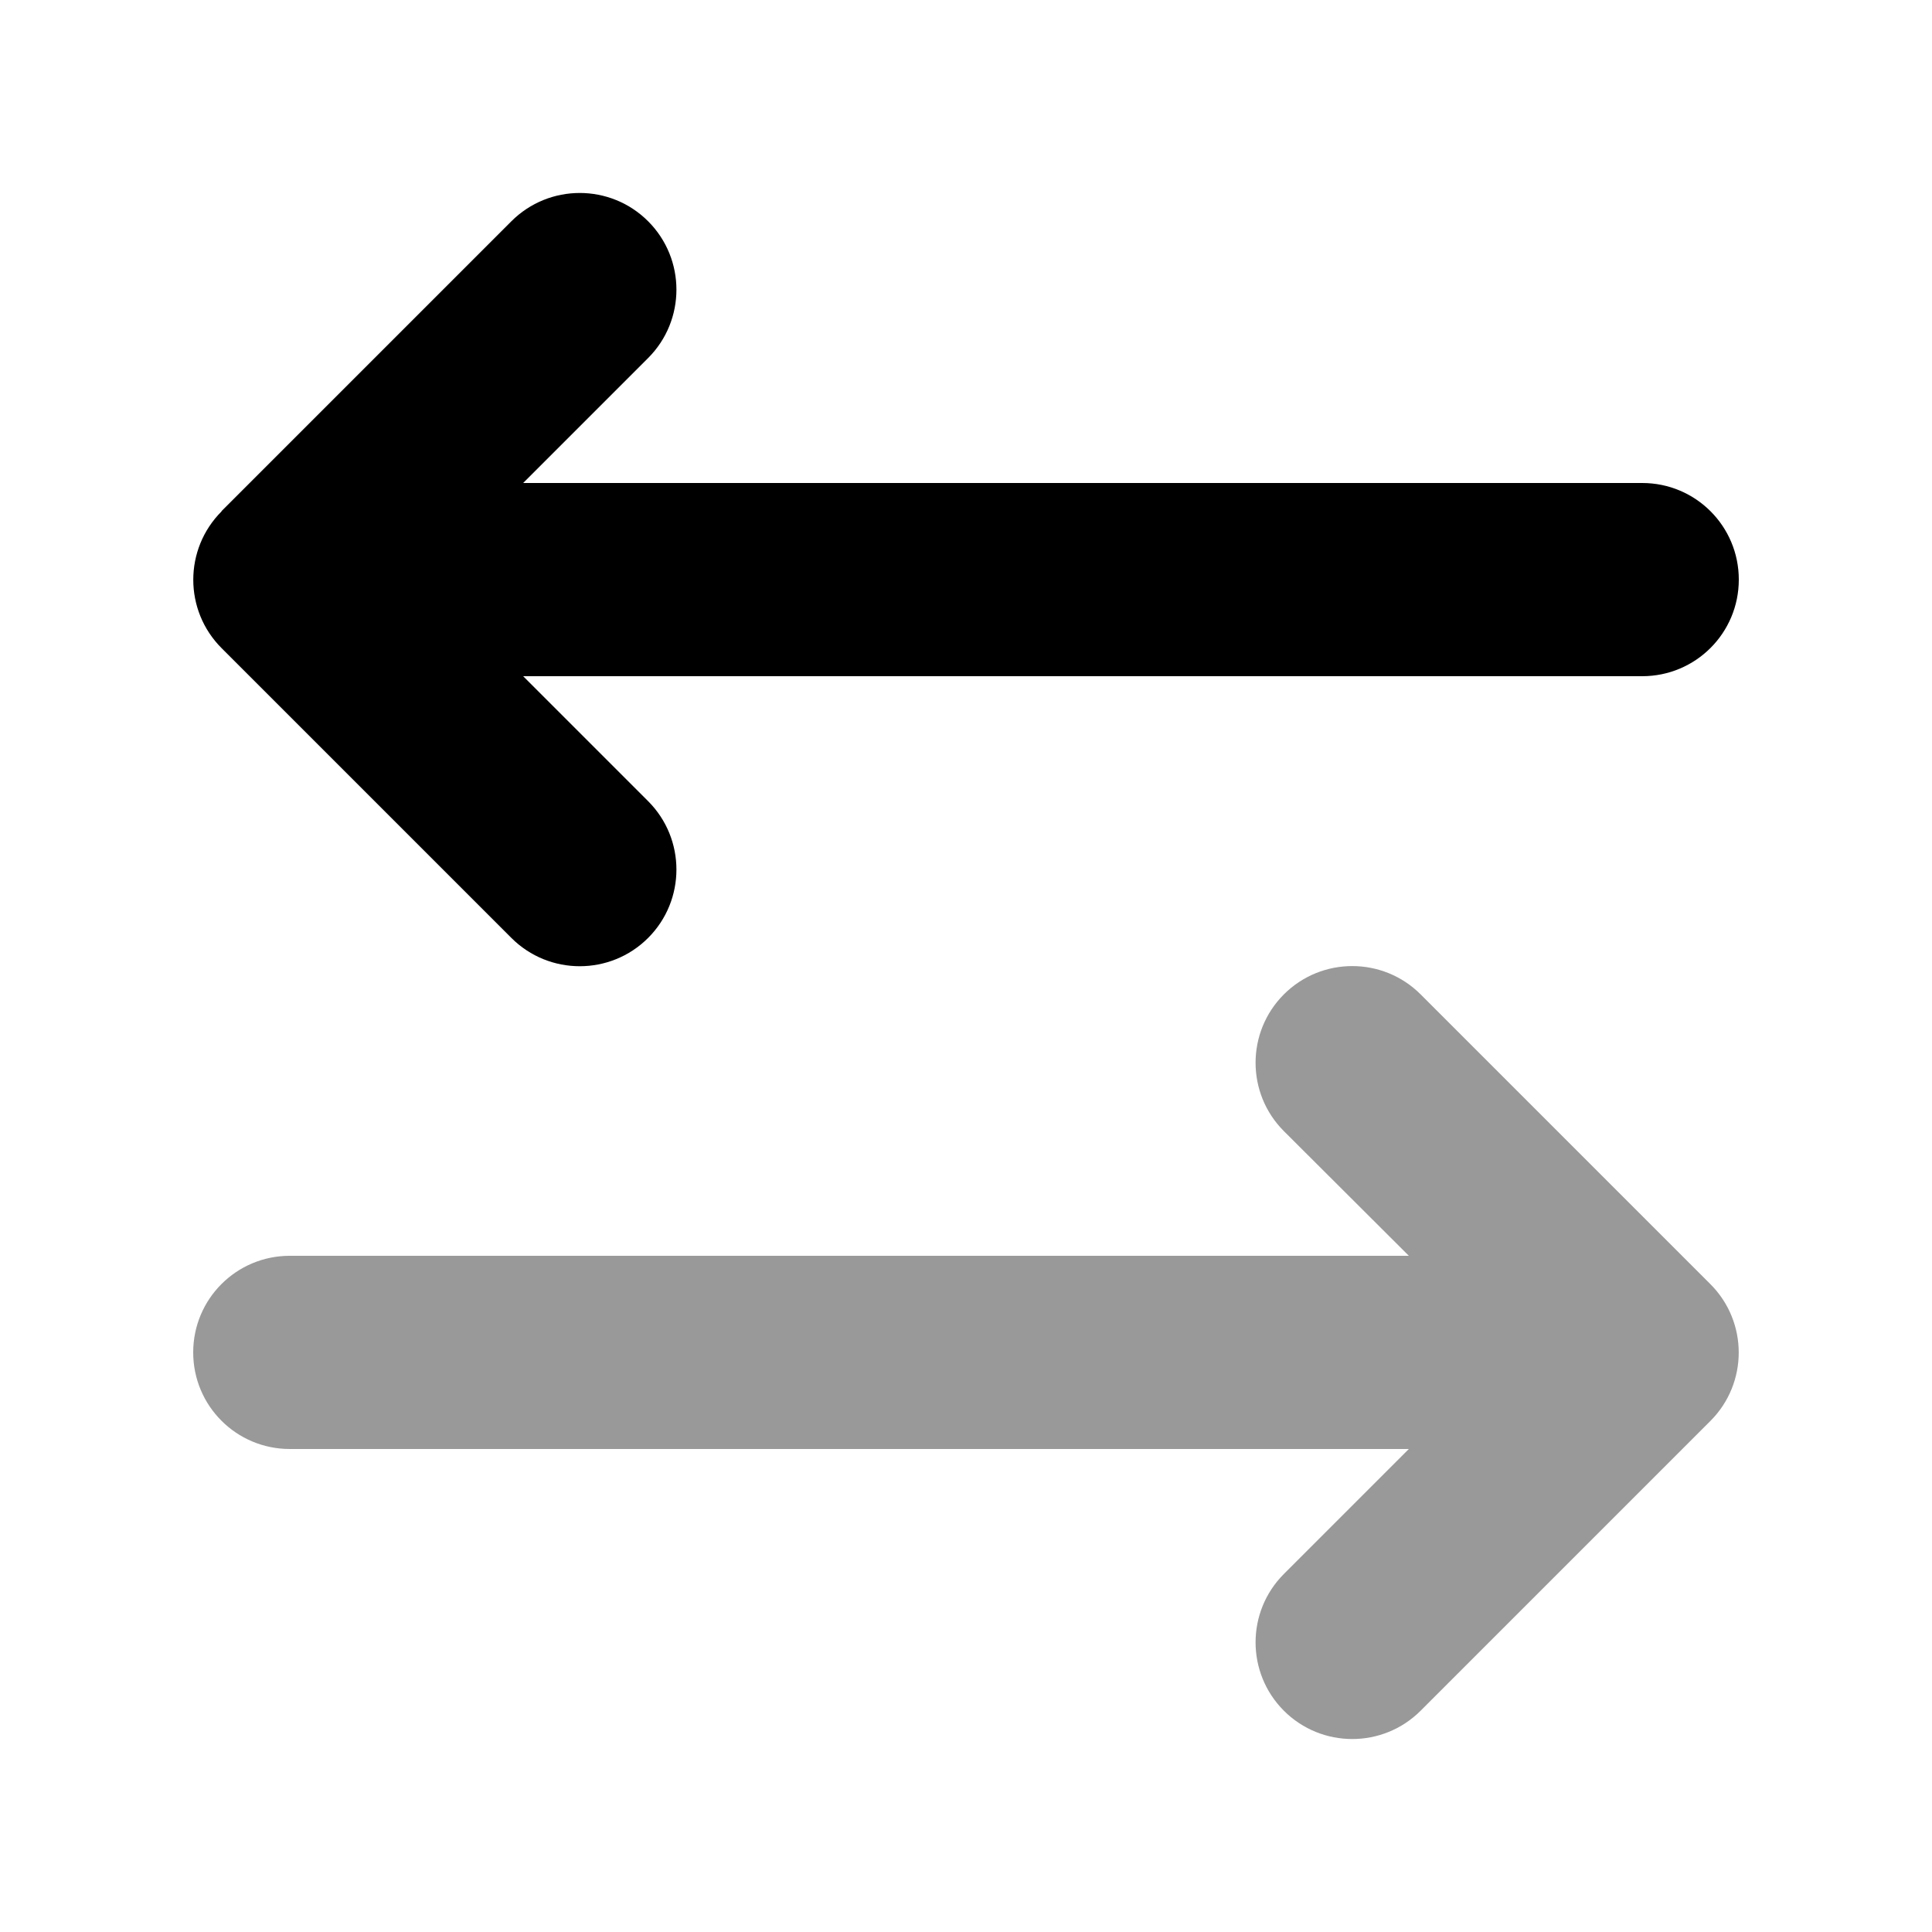
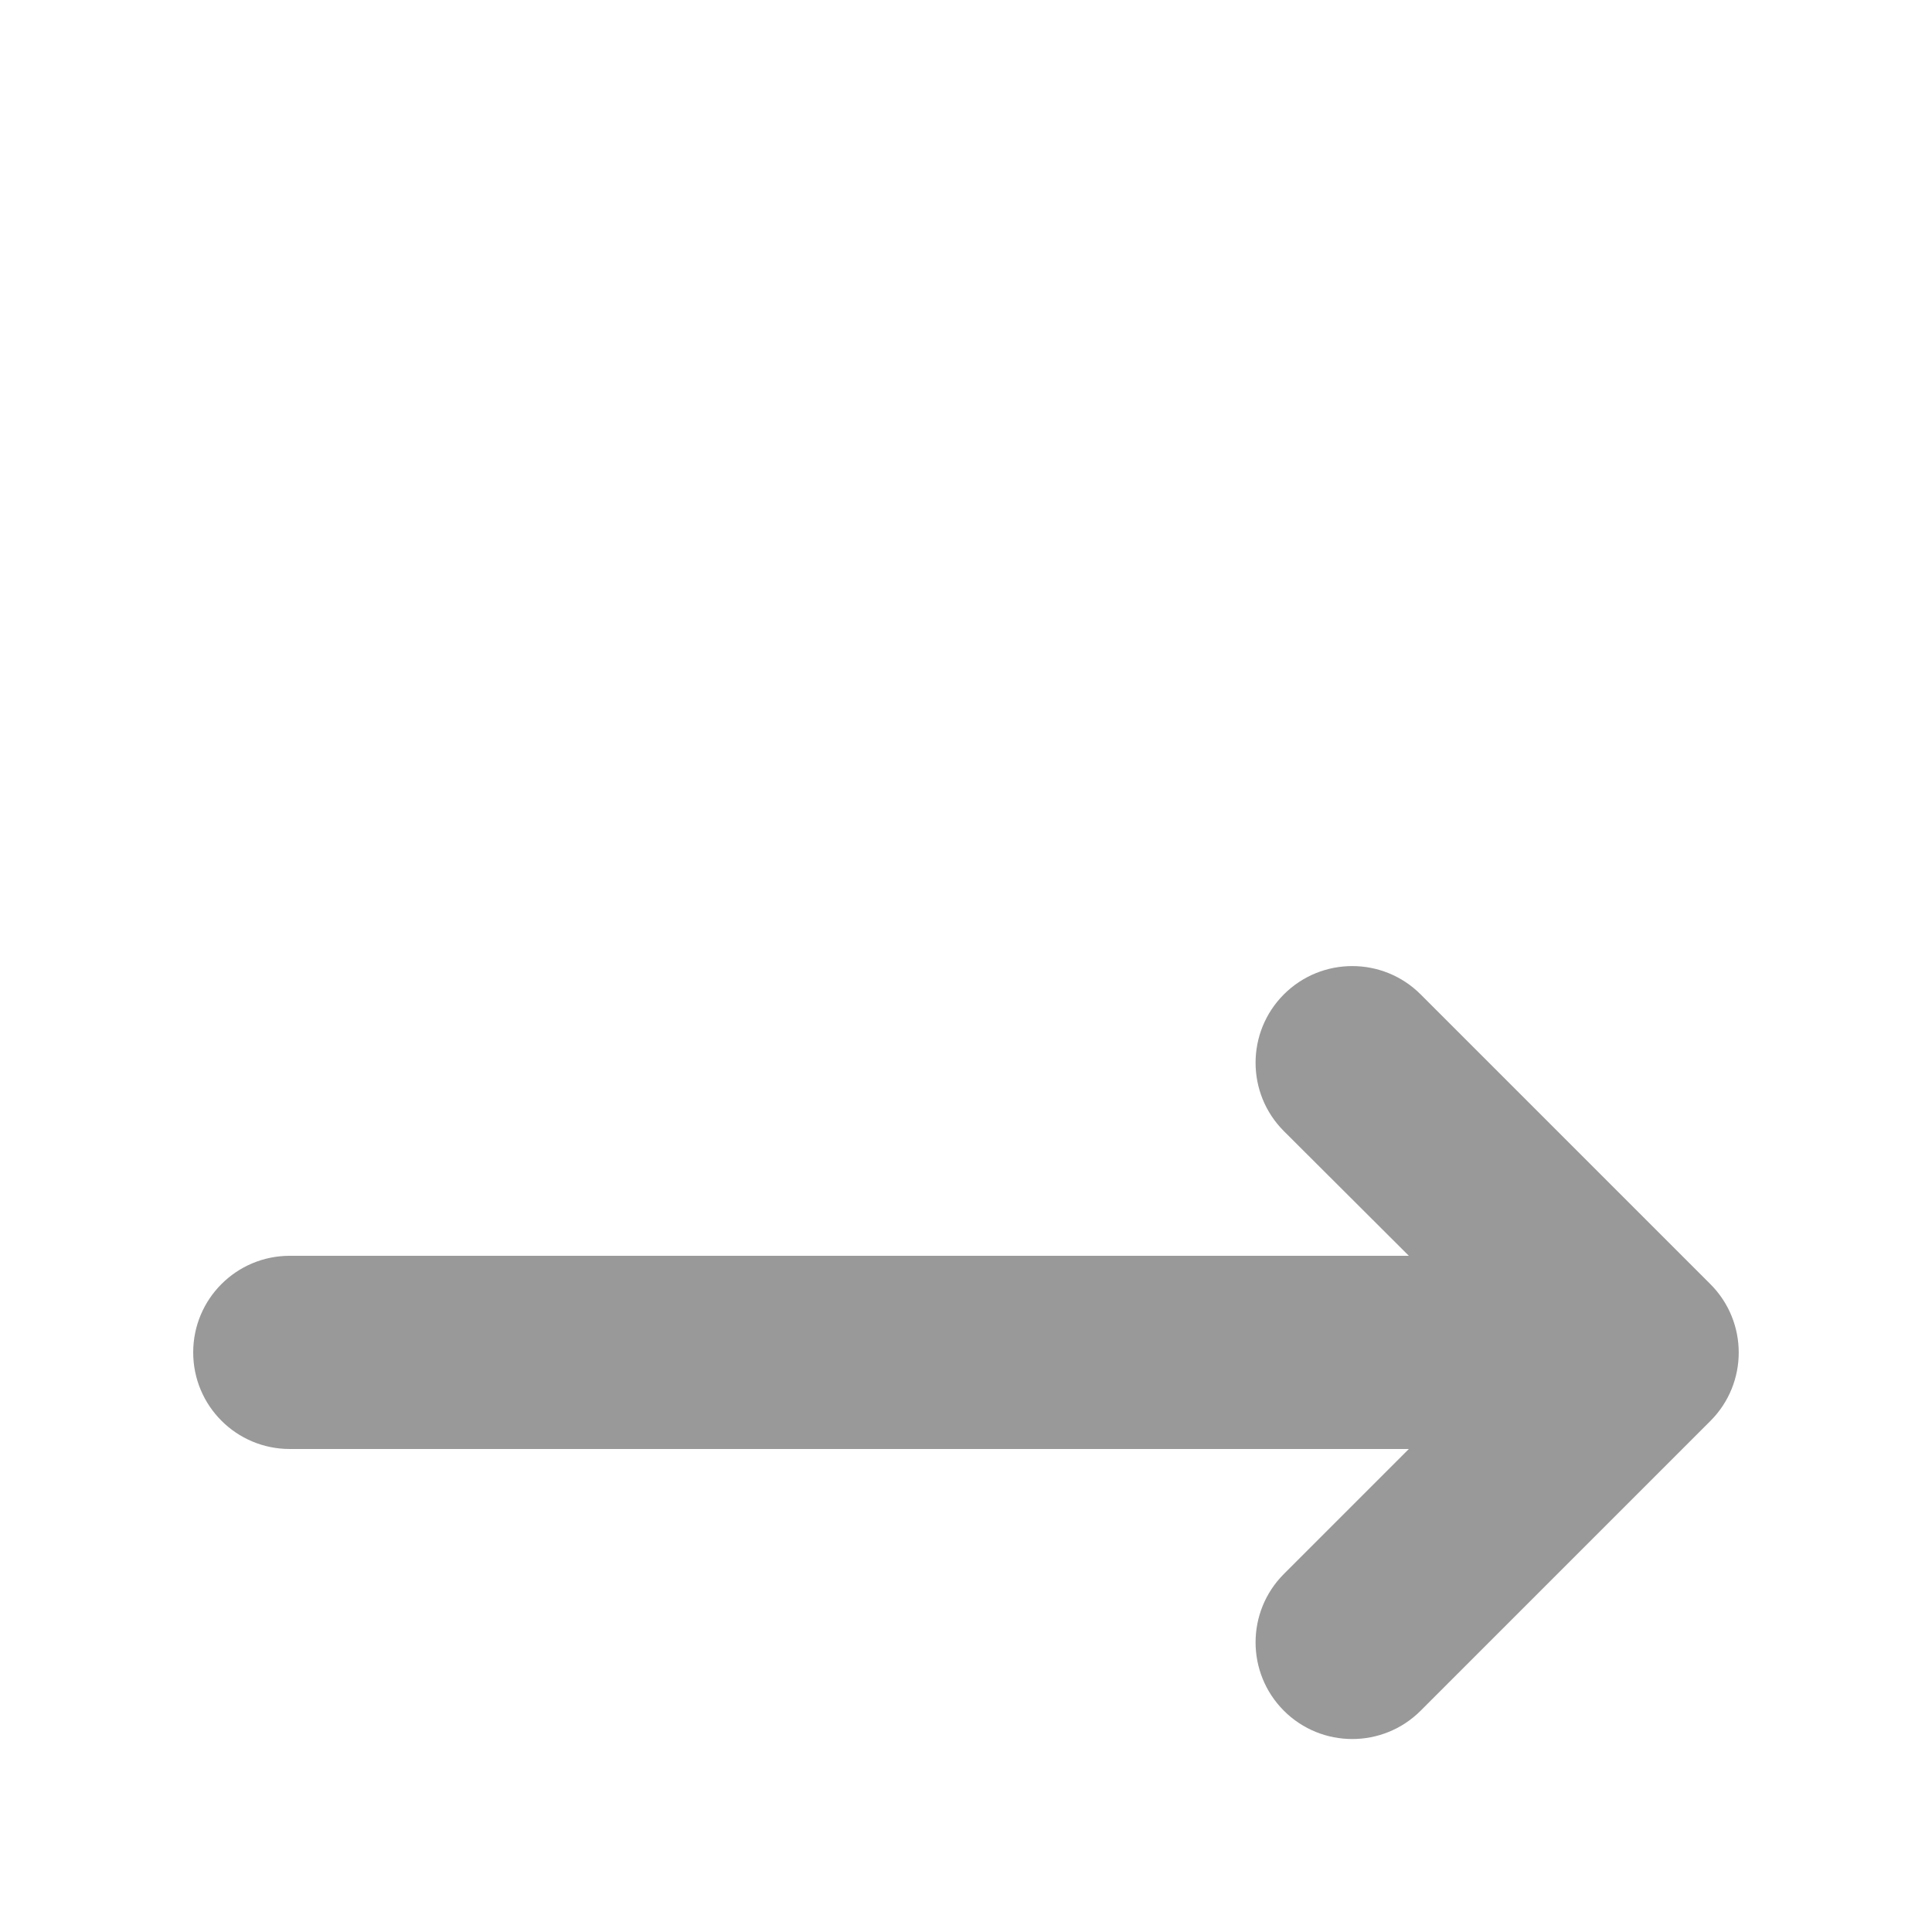
<svg xmlns="http://www.w3.org/2000/svg" viewBox="0 0 640 640">
  <path opacity=".4" fill="currentColor" d="M64 448C64 465.7 78.3 480 96 480L466.7 480L425.3 521.4C412.8 533.9 412.8 554.2 425.3 566.7C437.8 579.2 458.1 579.2 470.6 566.7L566.6 470.7C579.1 458.2 579.1 437.9 566.6 425.4L470.6 329.4C458.1 316.9 437.8 316.9 425.3 329.4C412.8 341.9 412.8 362.2 425.3 374.7L466.7 416L96 416C78.3 416 64 430.3 64 448z" />
-   <path fill="currentColor" d="M73.4 169.4C60.9 181.9 60.9 202.2 73.4 214.7L169.4 310.7C181.9 323.2 202.2 323.2 214.7 310.7C227.2 298.2 227.2 277.9 214.7 265.4L173.3 224L544 224C561.7 224 576 209.7 576 192C576 174.3 561.7 160 544 160L173.3 160L214.7 118.6C227.2 106.1 227.2 85.8 214.7 73.3C202.2 60.8 181.9 60.8 169.4 73.3L73.4 169.3z" />
</svg>